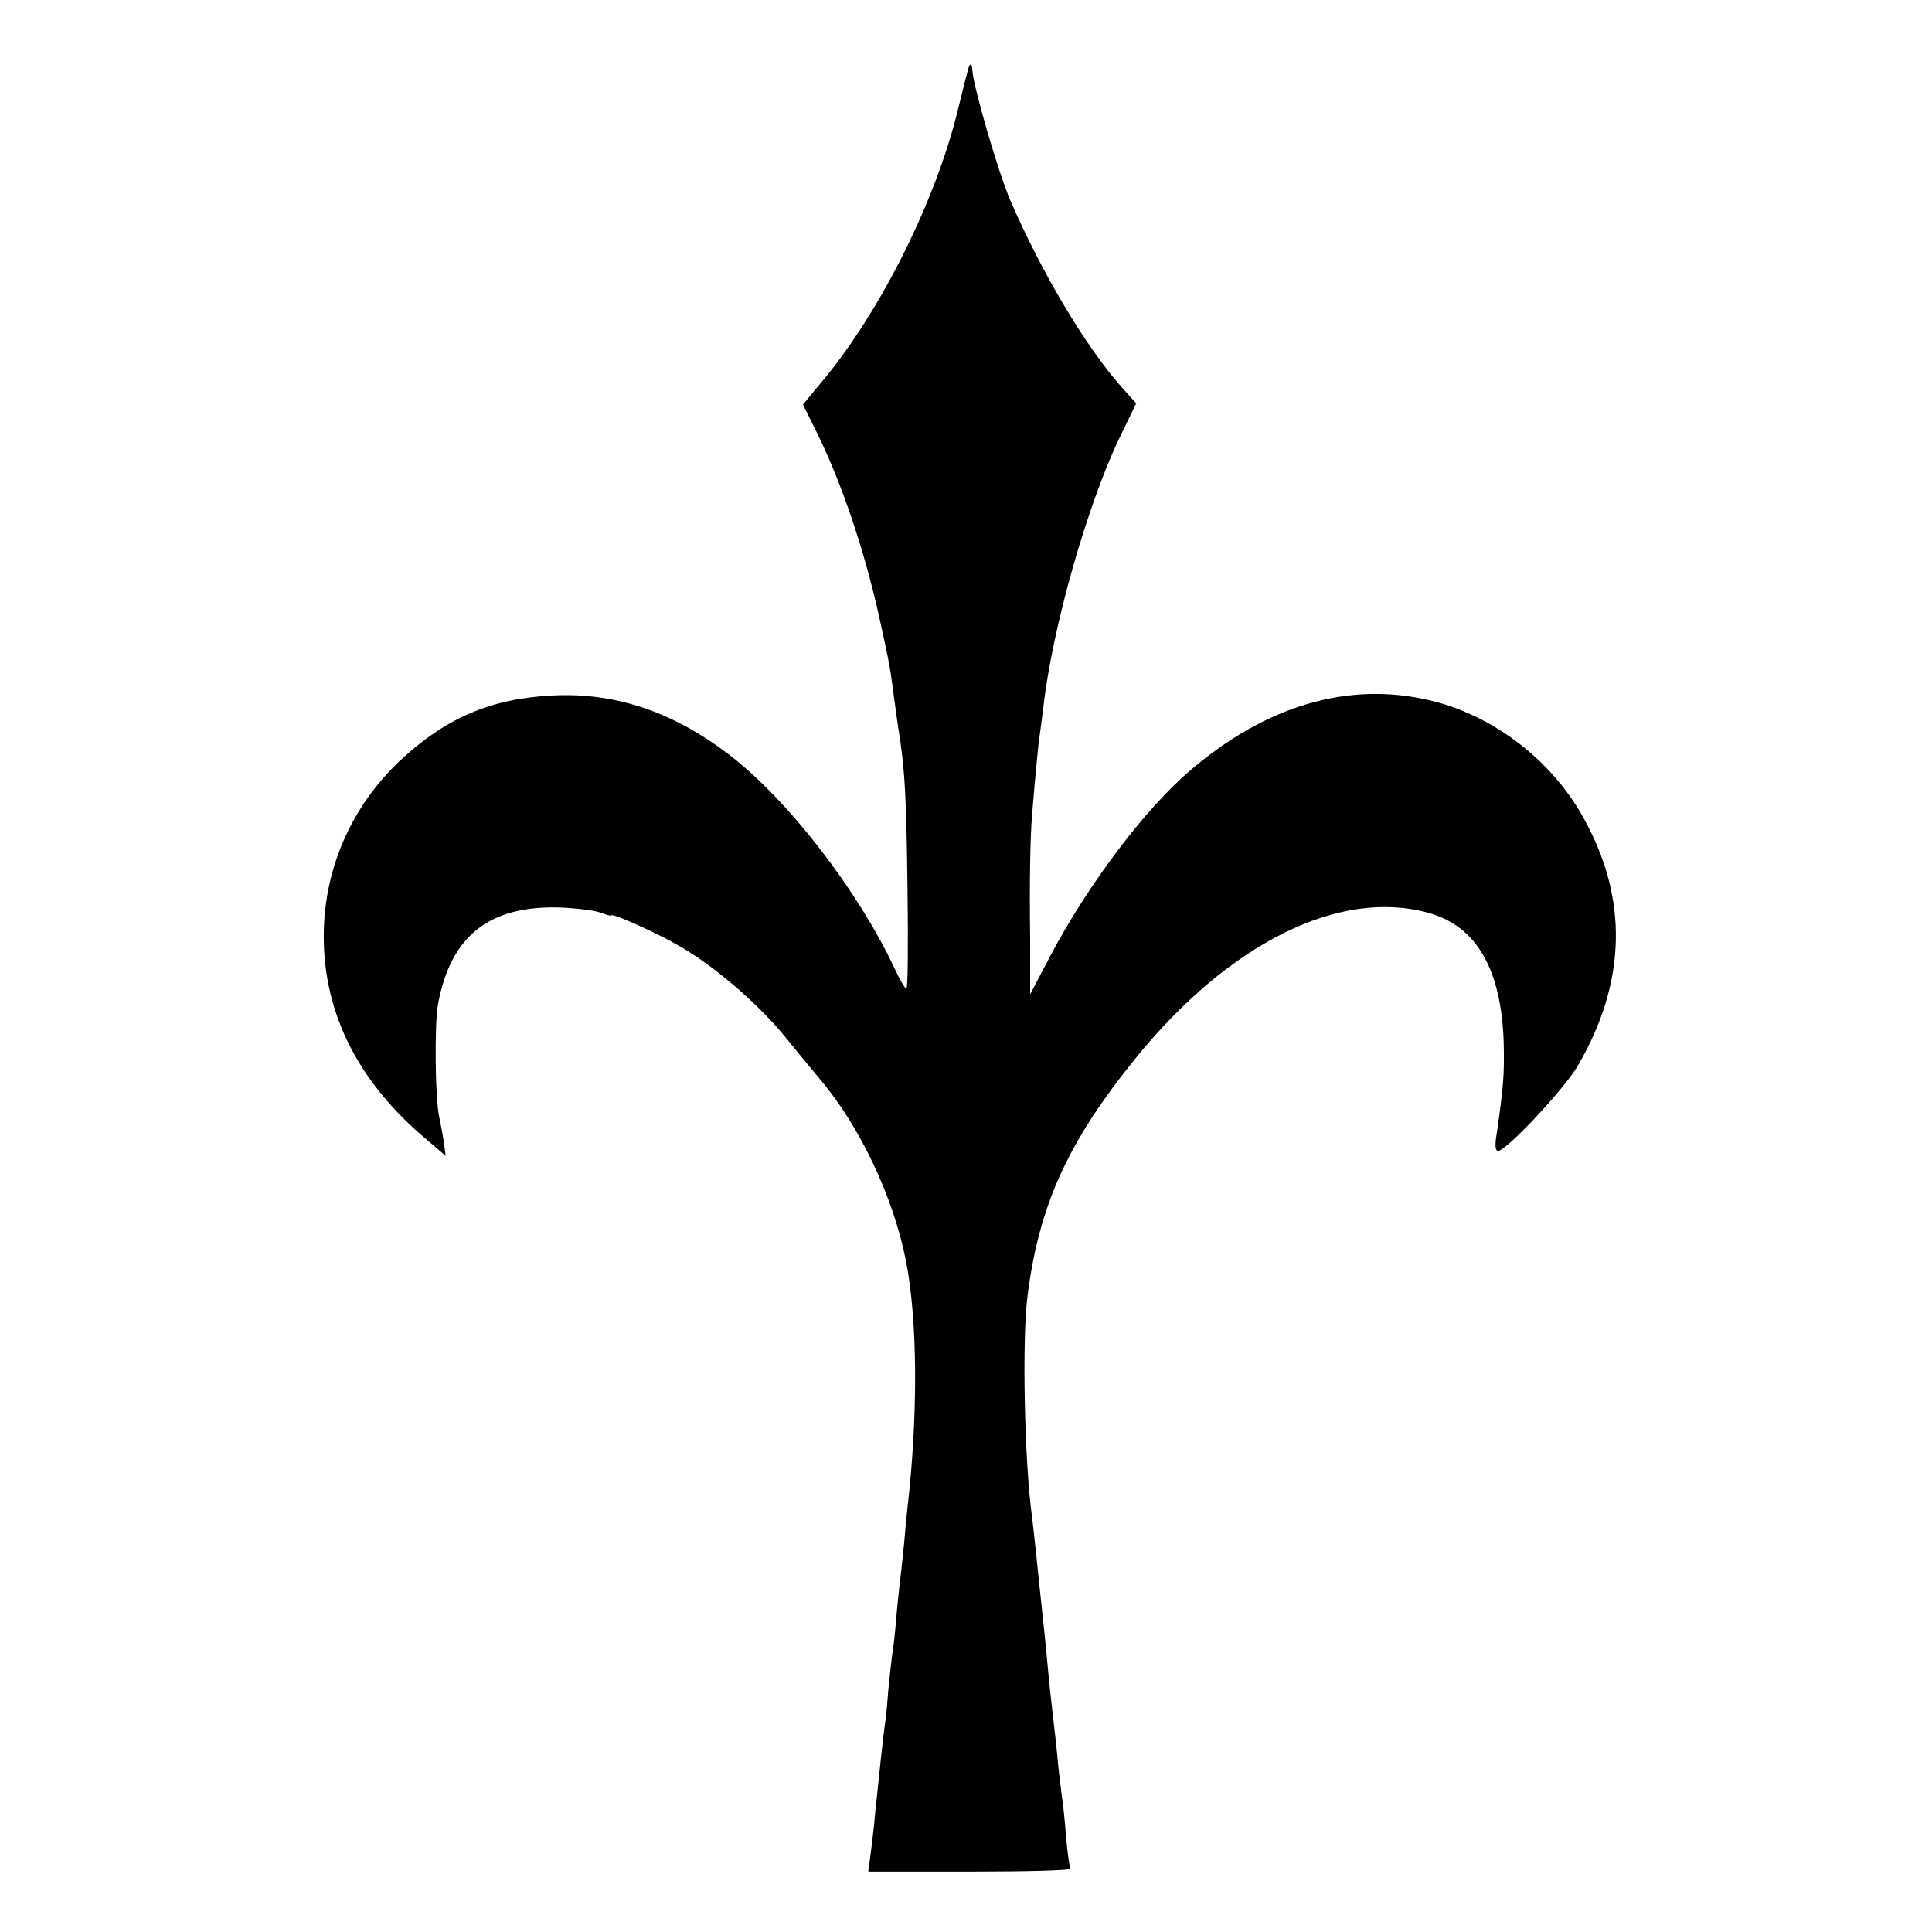
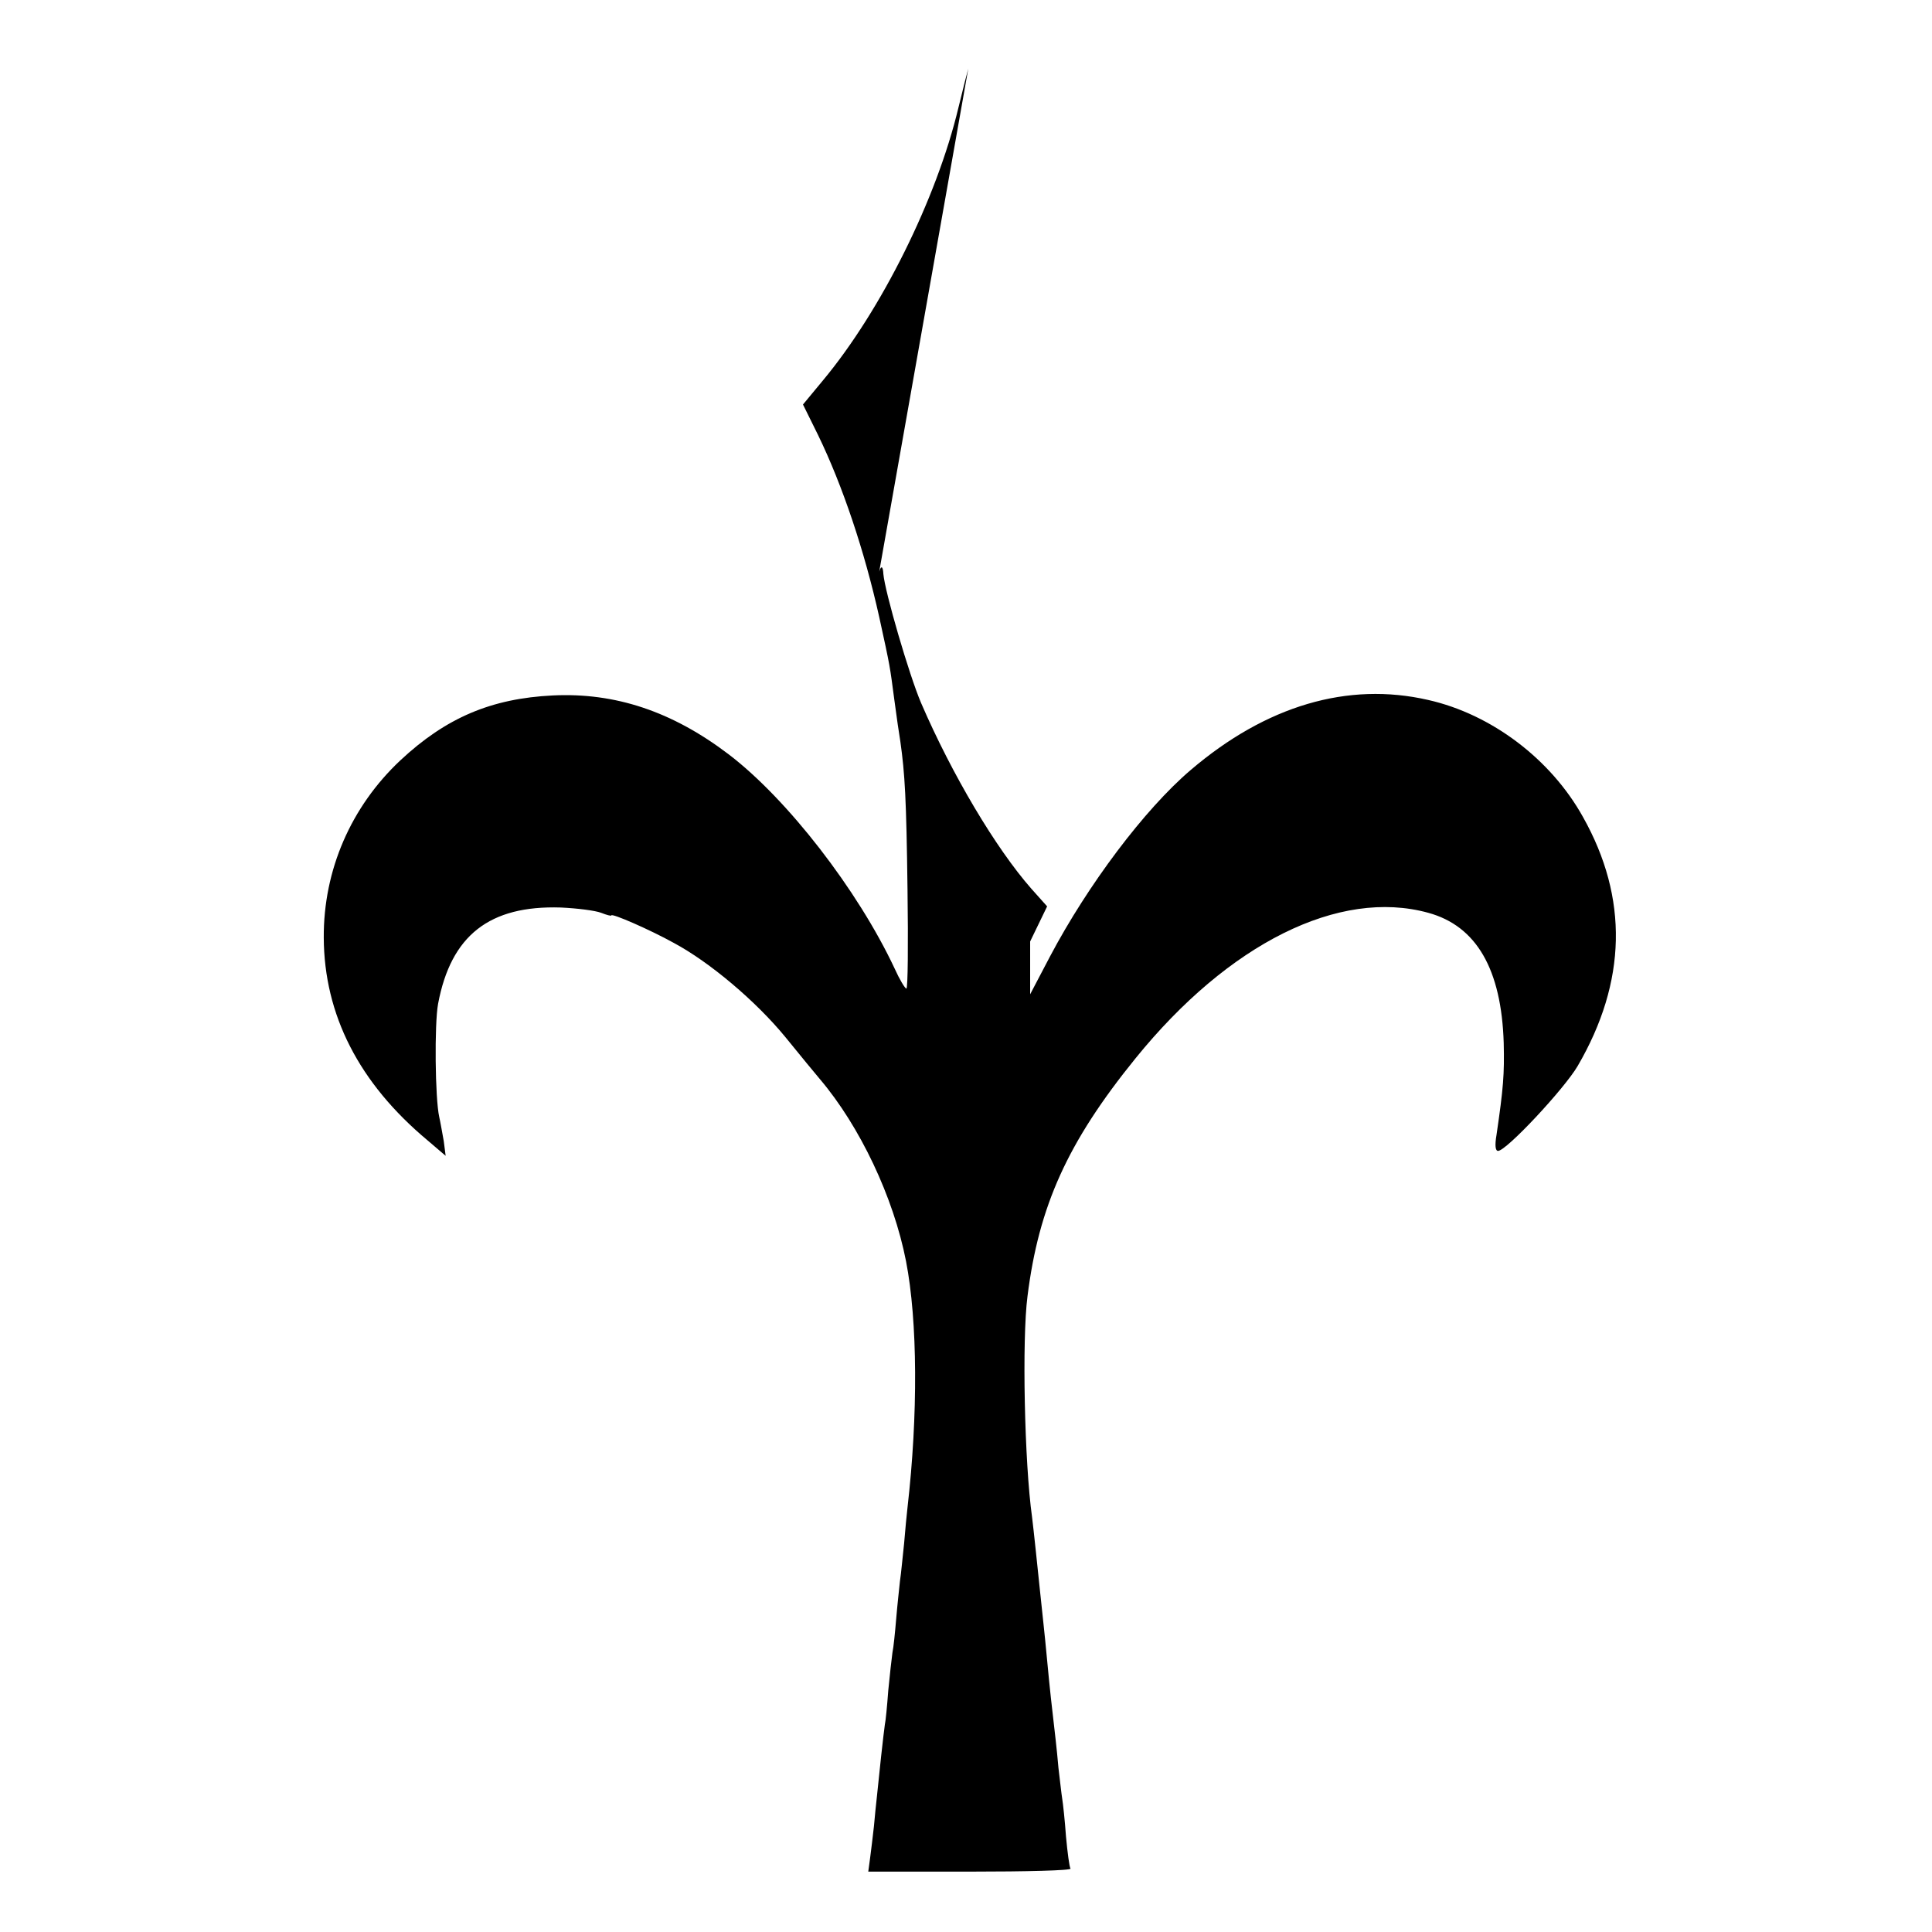
<svg xmlns="http://www.w3.org/2000/svg" version="1.0" width="512pt" height="512pt" viewBox="0 0 512 512" preserveAspectRatio="xMidYMid meet">
  <g transform="translate(0,512) scale(0.1,-0.1)" fill="#000000" stroke="none">
-     <path d="M2566 4938 c-2 -7 -14 -53 -26 -103 -58 -243 -205 -538 -359 -723 l-53 -64 40 -81 c65 -134 123 -307 162 -482 30 -137 28 -129 40 -219 6 -45 13 -94 16 -111 12 -85 16 -152 19 -392 2 -145 1 -263 -3 -263 -4 1 -18 24 -31 53 -98 209 -285 450 -440 568 -150 114 -301 164 -466 156 -163 -8 -283 -59 -404 -172 -131 -123 -204 -291 -203 -470 1 -204 93 -385 275 -537 l48 -41 -5 39 c-4 22 -9 51 -12 64 -11 49 -13 246 -3 300 34 181 136 261 325 255 44 -2 91 -8 107 -14 15 -6 27 -9 27 -7 0 7 103 -38 166 -73 95 -51 217 -154 295 -249 39 -48 80 -98 92 -112 106 -125 195 -313 228 -482 31 -159 32 -409 4 -653 -2 -16 -6 -59 -9 -95 -4 -36 -8 -81 -11 -100 -2 -19 -7 -64 -10 -100 -3 -36 -7 -76 -10 -90 -2 -14 -7 -59 -11 -100 -3 -41 -7 -82 -9 -90 -1 -8 -6 -46 -10 -85 -4 -38 -9 -86 -11 -105 -2 -19 -6 -55 -8 -80 -3 -25 -7 -62 -10 -83 l-5 -37 270 0 c149 0 268 3 266 8 -3 4 -8 42 -12 85 -3 43 -8 88 -10 100 -2 12 -6 49 -10 82 -5 57 -8 79 -20 185 -3 25 -7 70 -10 100 -3 30 -7 75 -10 100 -6 55 -11 105 -20 190 -4 36 -8 76 -10 90 -20 143 -27 470 -12 585 30 239 106 408 286 630 247 305 540 451 776 386 128 -35 194 -150 200 -345 2 -83 -1 -120 -19 -243 -5 -29 -3 -43 4 -43 22 0 176 165 211 225 130 223 135 445 14 660 -85 153 -242 272 -410 310 -213 49 -430 -15 -630 -186 -122 -104 -272 -304 -372 -493 l-53 -101 0 140 c-2 162 0 271 5 335 8 97 17 194 20 209 1 9 6 43 10 76 23 209 116 535 201 713 l45 93 -42 47 c-94 107 -210 302 -292 492 -32 75 -96 295 -100 342 -1 21 -6 23 -11 6z" />
+     <path d="M2566 4938 c-2 -7 -14 -53 -26 -103 -58 -243 -205 -538 -359 -723 l-53 -64 40 -81 c65 -134 123 -307 162 -482 30 -137 28 -129 40 -219 6 -45 13 -94 16 -111 12 -85 16 -152 19 -392 2 -145 1 -263 -3 -263 -4 1 -18 24 -31 53 -98 209 -285 450 -440 568 -150 114 -301 164 -466 156 -163 -8 -283 -59 -404 -172 -131 -123 -204 -291 -203 -470 1 -204 93 -385 275 -537 l48 -41 -5 39 c-4 22 -9 51 -12 64 -11 49 -13 246 -3 300 34 181 136 261 325 255 44 -2 91 -8 107 -14 15 -6 27 -9 27 -7 0 7 103 -38 166 -73 95 -51 217 -154 295 -249 39 -48 80 -98 92 -112 106 -125 195 -313 228 -482 31 -159 32 -409 4 -653 -2 -16 -6 -59 -9 -95 -4 -36 -8 -81 -11 -100 -2 -19 -7 -64 -10 -100 -3 -36 -7 -76 -10 -90 -2 -14 -7 -59 -11 -100 -3 -41 -7 -82 -9 -90 -1 -8 -6 -46 -10 -85 -4 -38 -9 -86 -11 -105 -2 -19 -6 -55 -8 -80 -3 -25 -7 -62 -10 -83 l-5 -37 270 0 c149 0 268 3 266 8 -3 4 -8 42 -12 85 -3 43 -8 88 -10 100 -2 12 -6 49 -10 82 -5 57 -8 79 -20 185 -3 25 -7 70 -10 100 -3 30 -7 75 -10 100 -6 55 -11 105 -20 190 -4 36 -8 76 -10 90 -20 143 -27 470 -12 585 30 239 106 408 286 630 247 305 540 451 776 386 128 -35 194 -150 200 -345 2 -83 -1 -120 -19 -243 -5 -29 -3 -43 4 -43 22 0 176 165 211 225 130 223 135 445 14 660 -85 153 -242 272 -410 310 -213 49 -430 -15 -630 -186 -122 -104 -272 -304 -372 -493 l-53 -101 0 140 l45 93 -42 47 c-94 107 -210 302 -292 492 -32 75 -96 295 -100 342 -1 21 -6 23 -11 6z" />
  </g>
</svg>